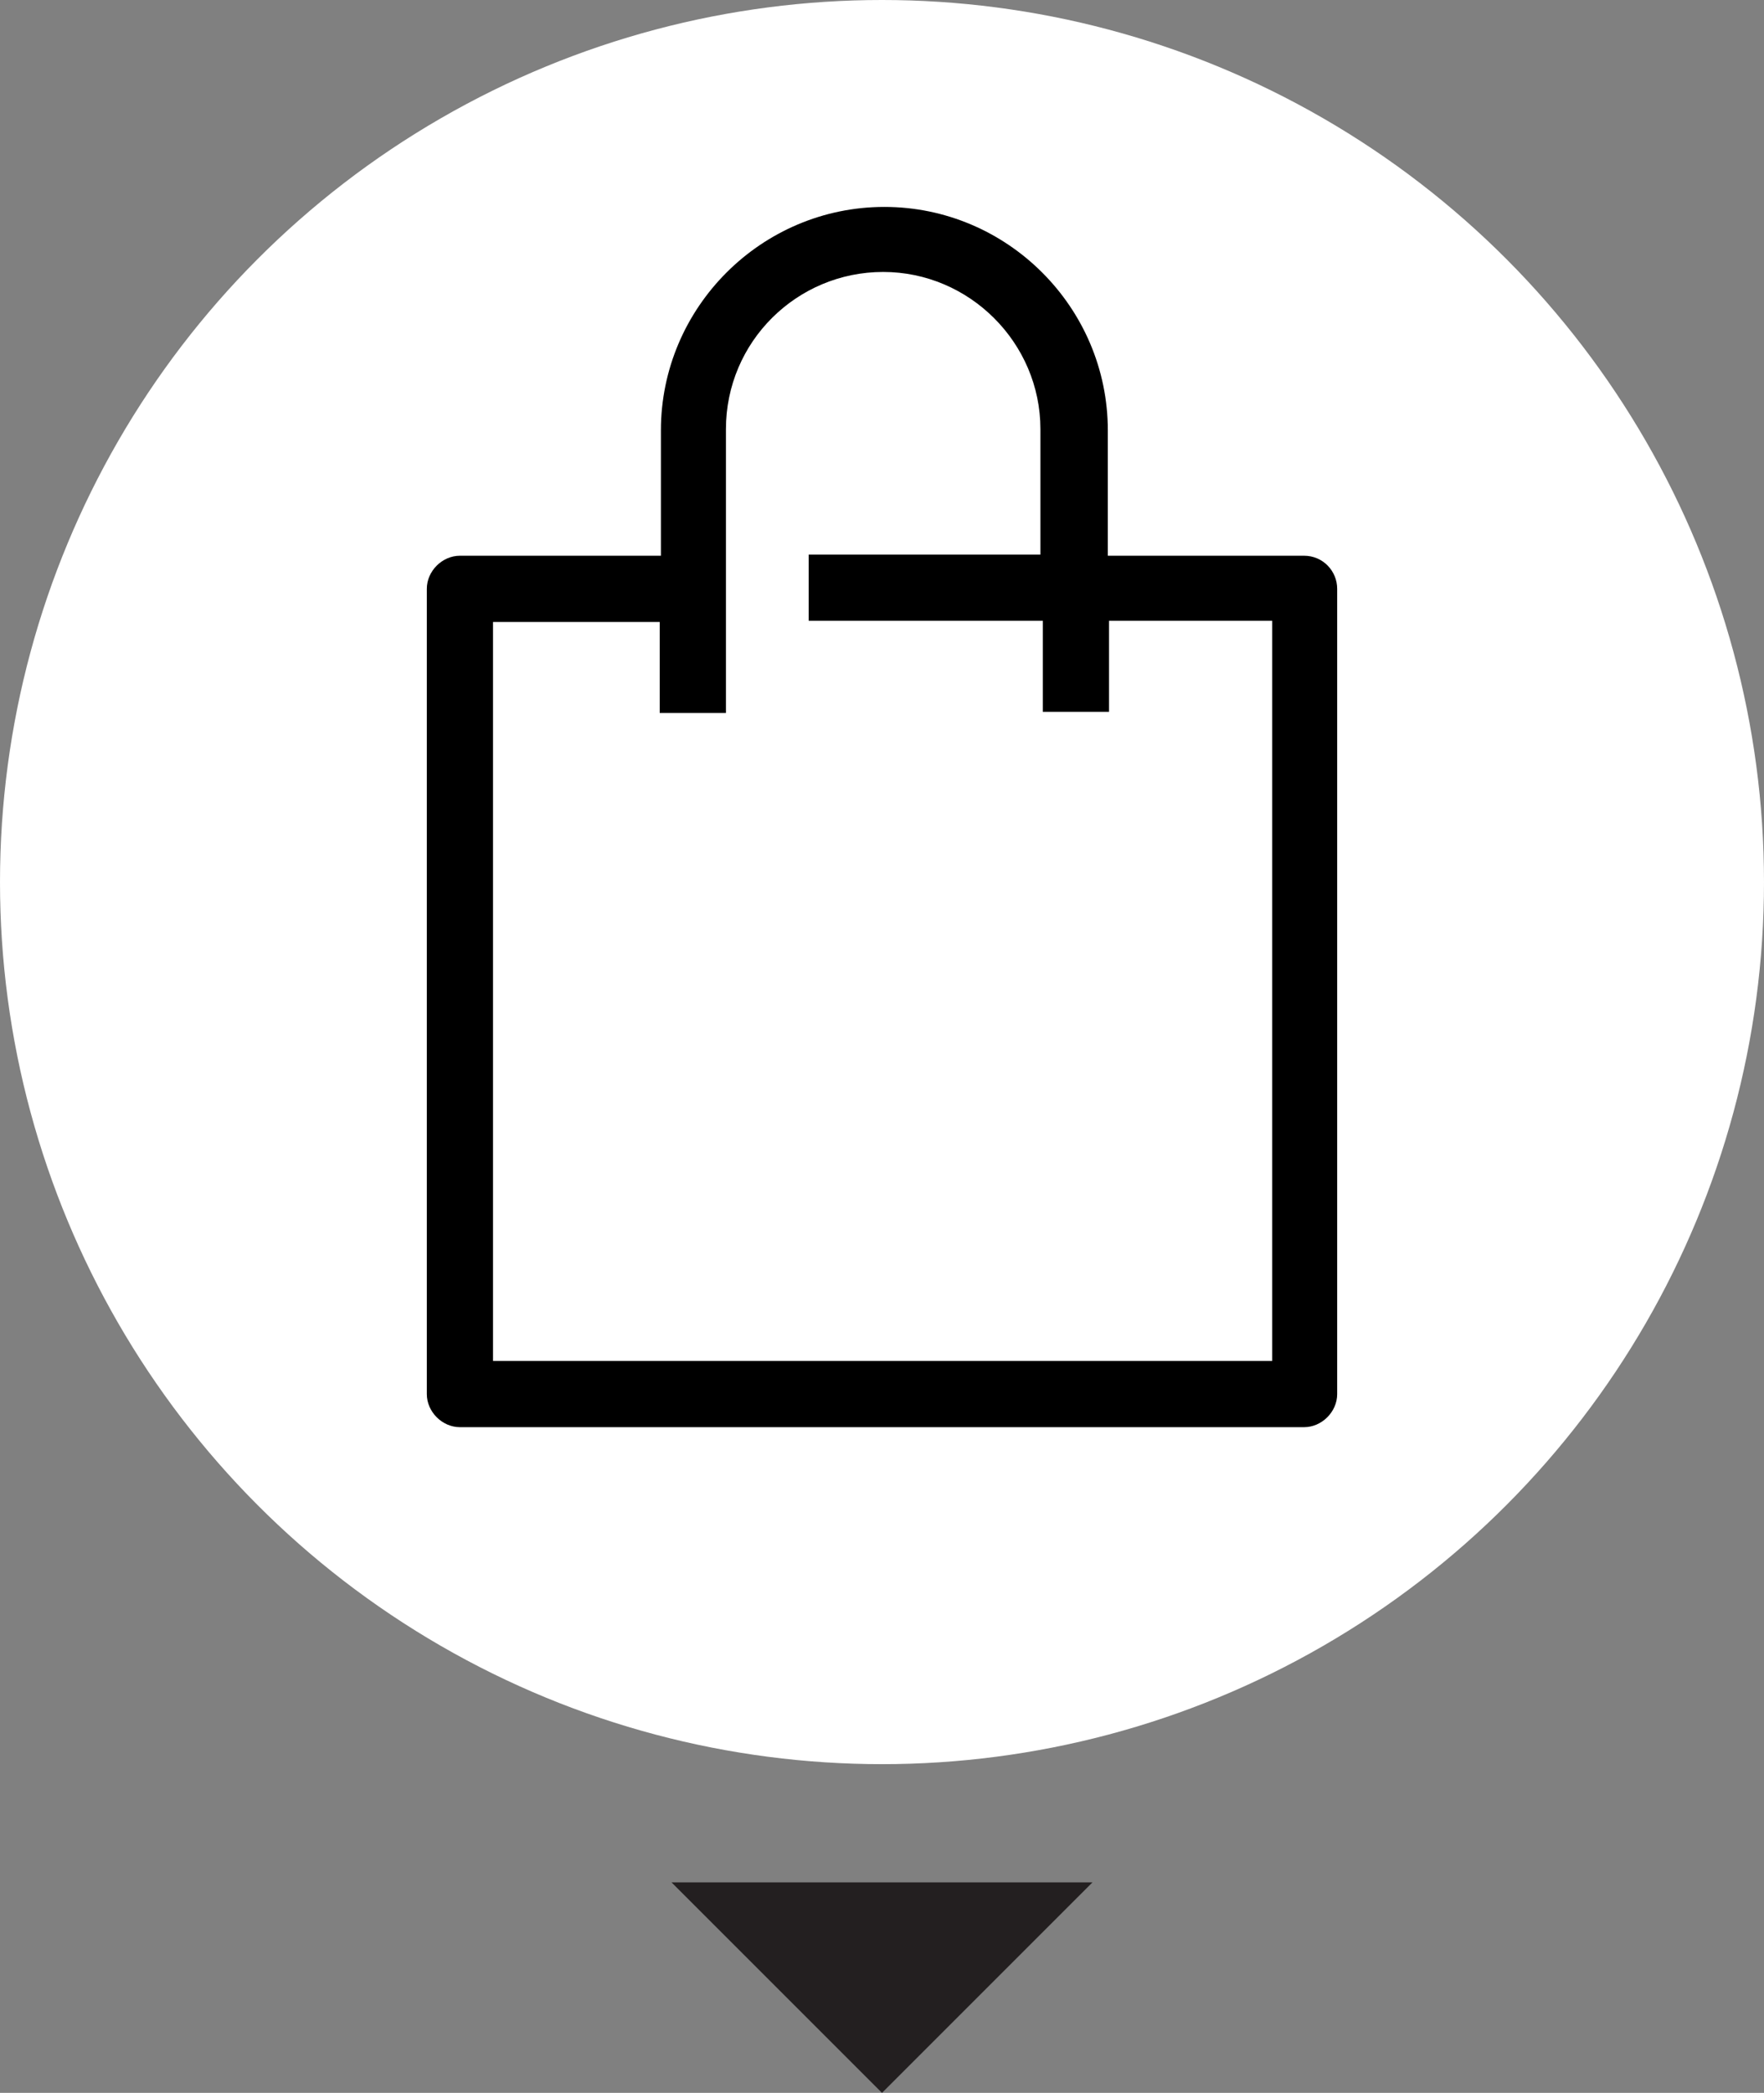
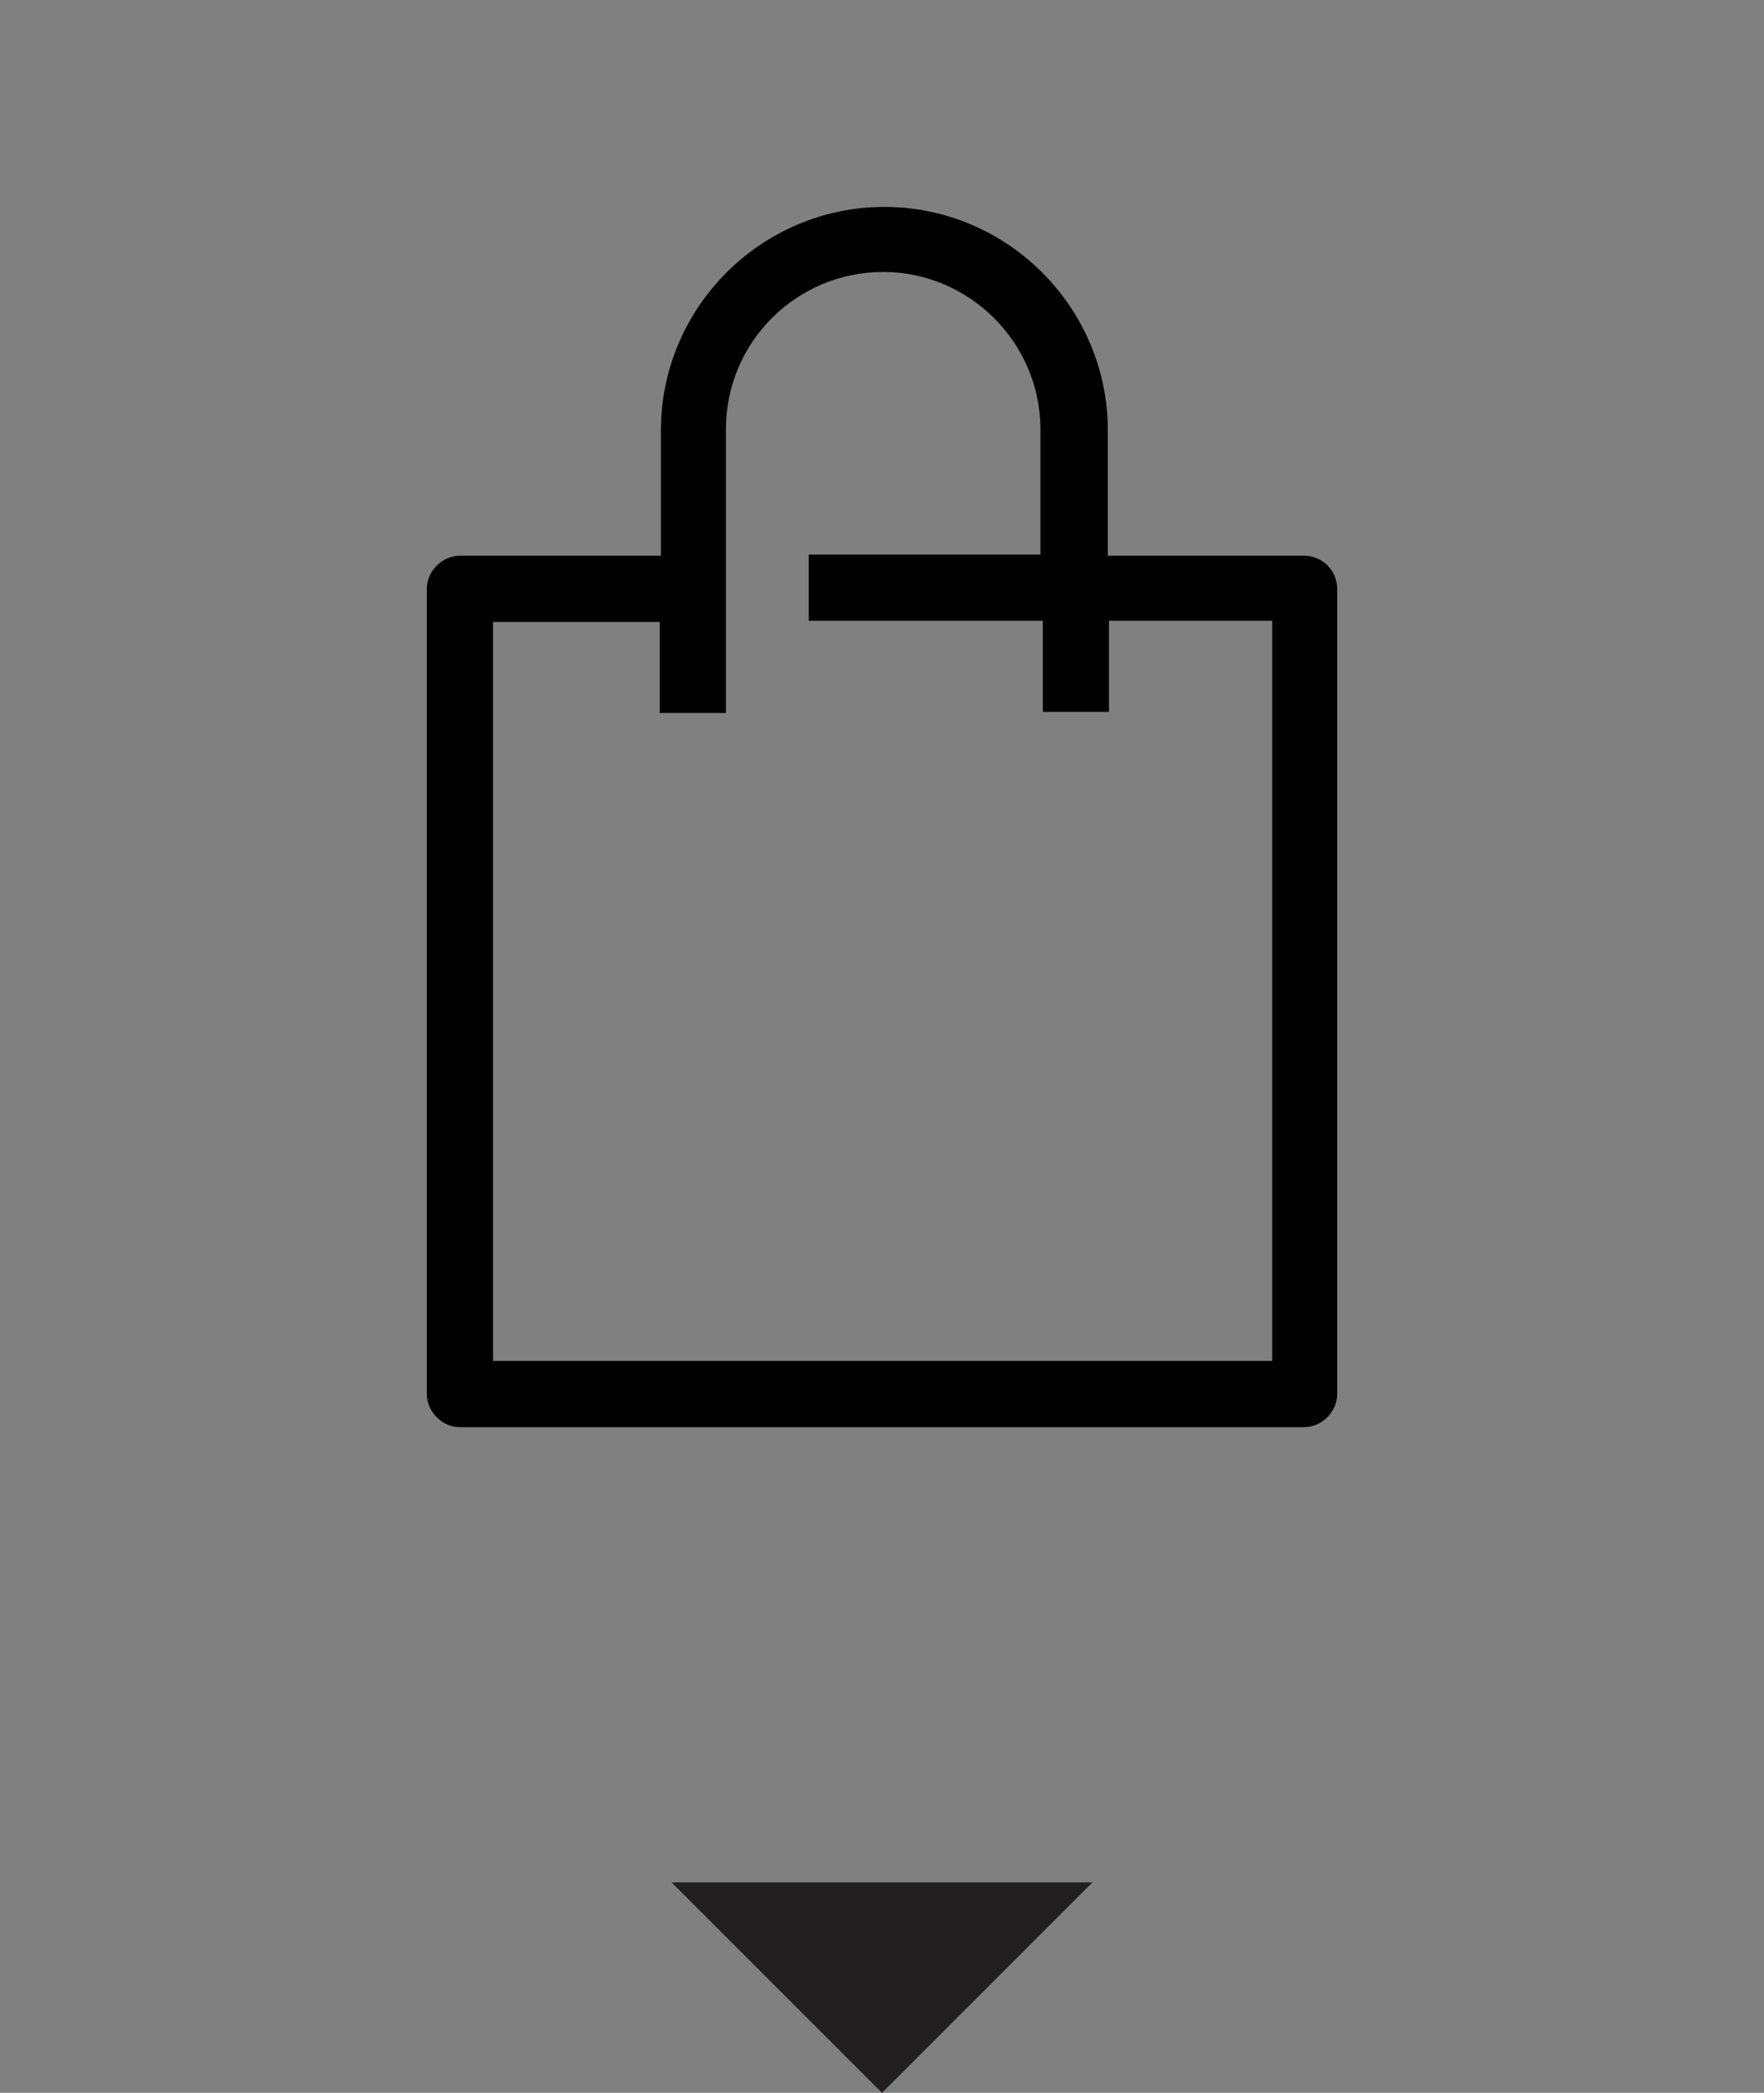
<svg xmlns="http://www.w3.org/2000/svg" version="1.1" viewBox="0 0 149.2 177">
  <rect x="0" y="0" width="149.2" height="177" fill="#808080" stroke="none" />
  <style type="text/css">
	.st0{fill:#FFFFFF;}
	.st1{fill:#231F20;}
</style>
  <g transform="translate(-25.4,-11.5)">
    <g>
-       <circle class="st0" cx="100" cy="86.1" r="74.6" style="fill:#ffffff" />
-     </g>
+       </g>
    <path d="M 135.7,58.5 H 119.1 V 47.9 C 119.1,37.5 110.6,29 100.2,29 89.8,29 81.3,37.5 81.3,47.9 v 10.6 h -17 c -1.5,0 -2.8,1.3 -2.8,2.8 v 68.1 c 0,1.5 1.3,2.8 2.8,2.8 h 71.4 c 1.5,0 2.8,-1.3 2.8,-2.8 V 61.3 c 0,-1.5 -1.2,-2.8 -2.8,-2.8 z m -2.8,68.1 H 67.1 V 64.1 h 14.1 v 7.7 h 5.6 v -24 c 0,-7.4 6,-13.3 13.3,-13.3 7.3,0 13.3,6 13.3,13.3 v 10.6 h -1 H 109 93.8 V 64 h 15.2 3.6 1 v 7.7 h 5.6 V 64 H 133 v 62.6 z" />
    <g>
      <polygon class="st1" points="82.2,170.7 117.8,170.7 100,188.5 " style="fill:#231f20" />
    </g>
  </g>
</svg>